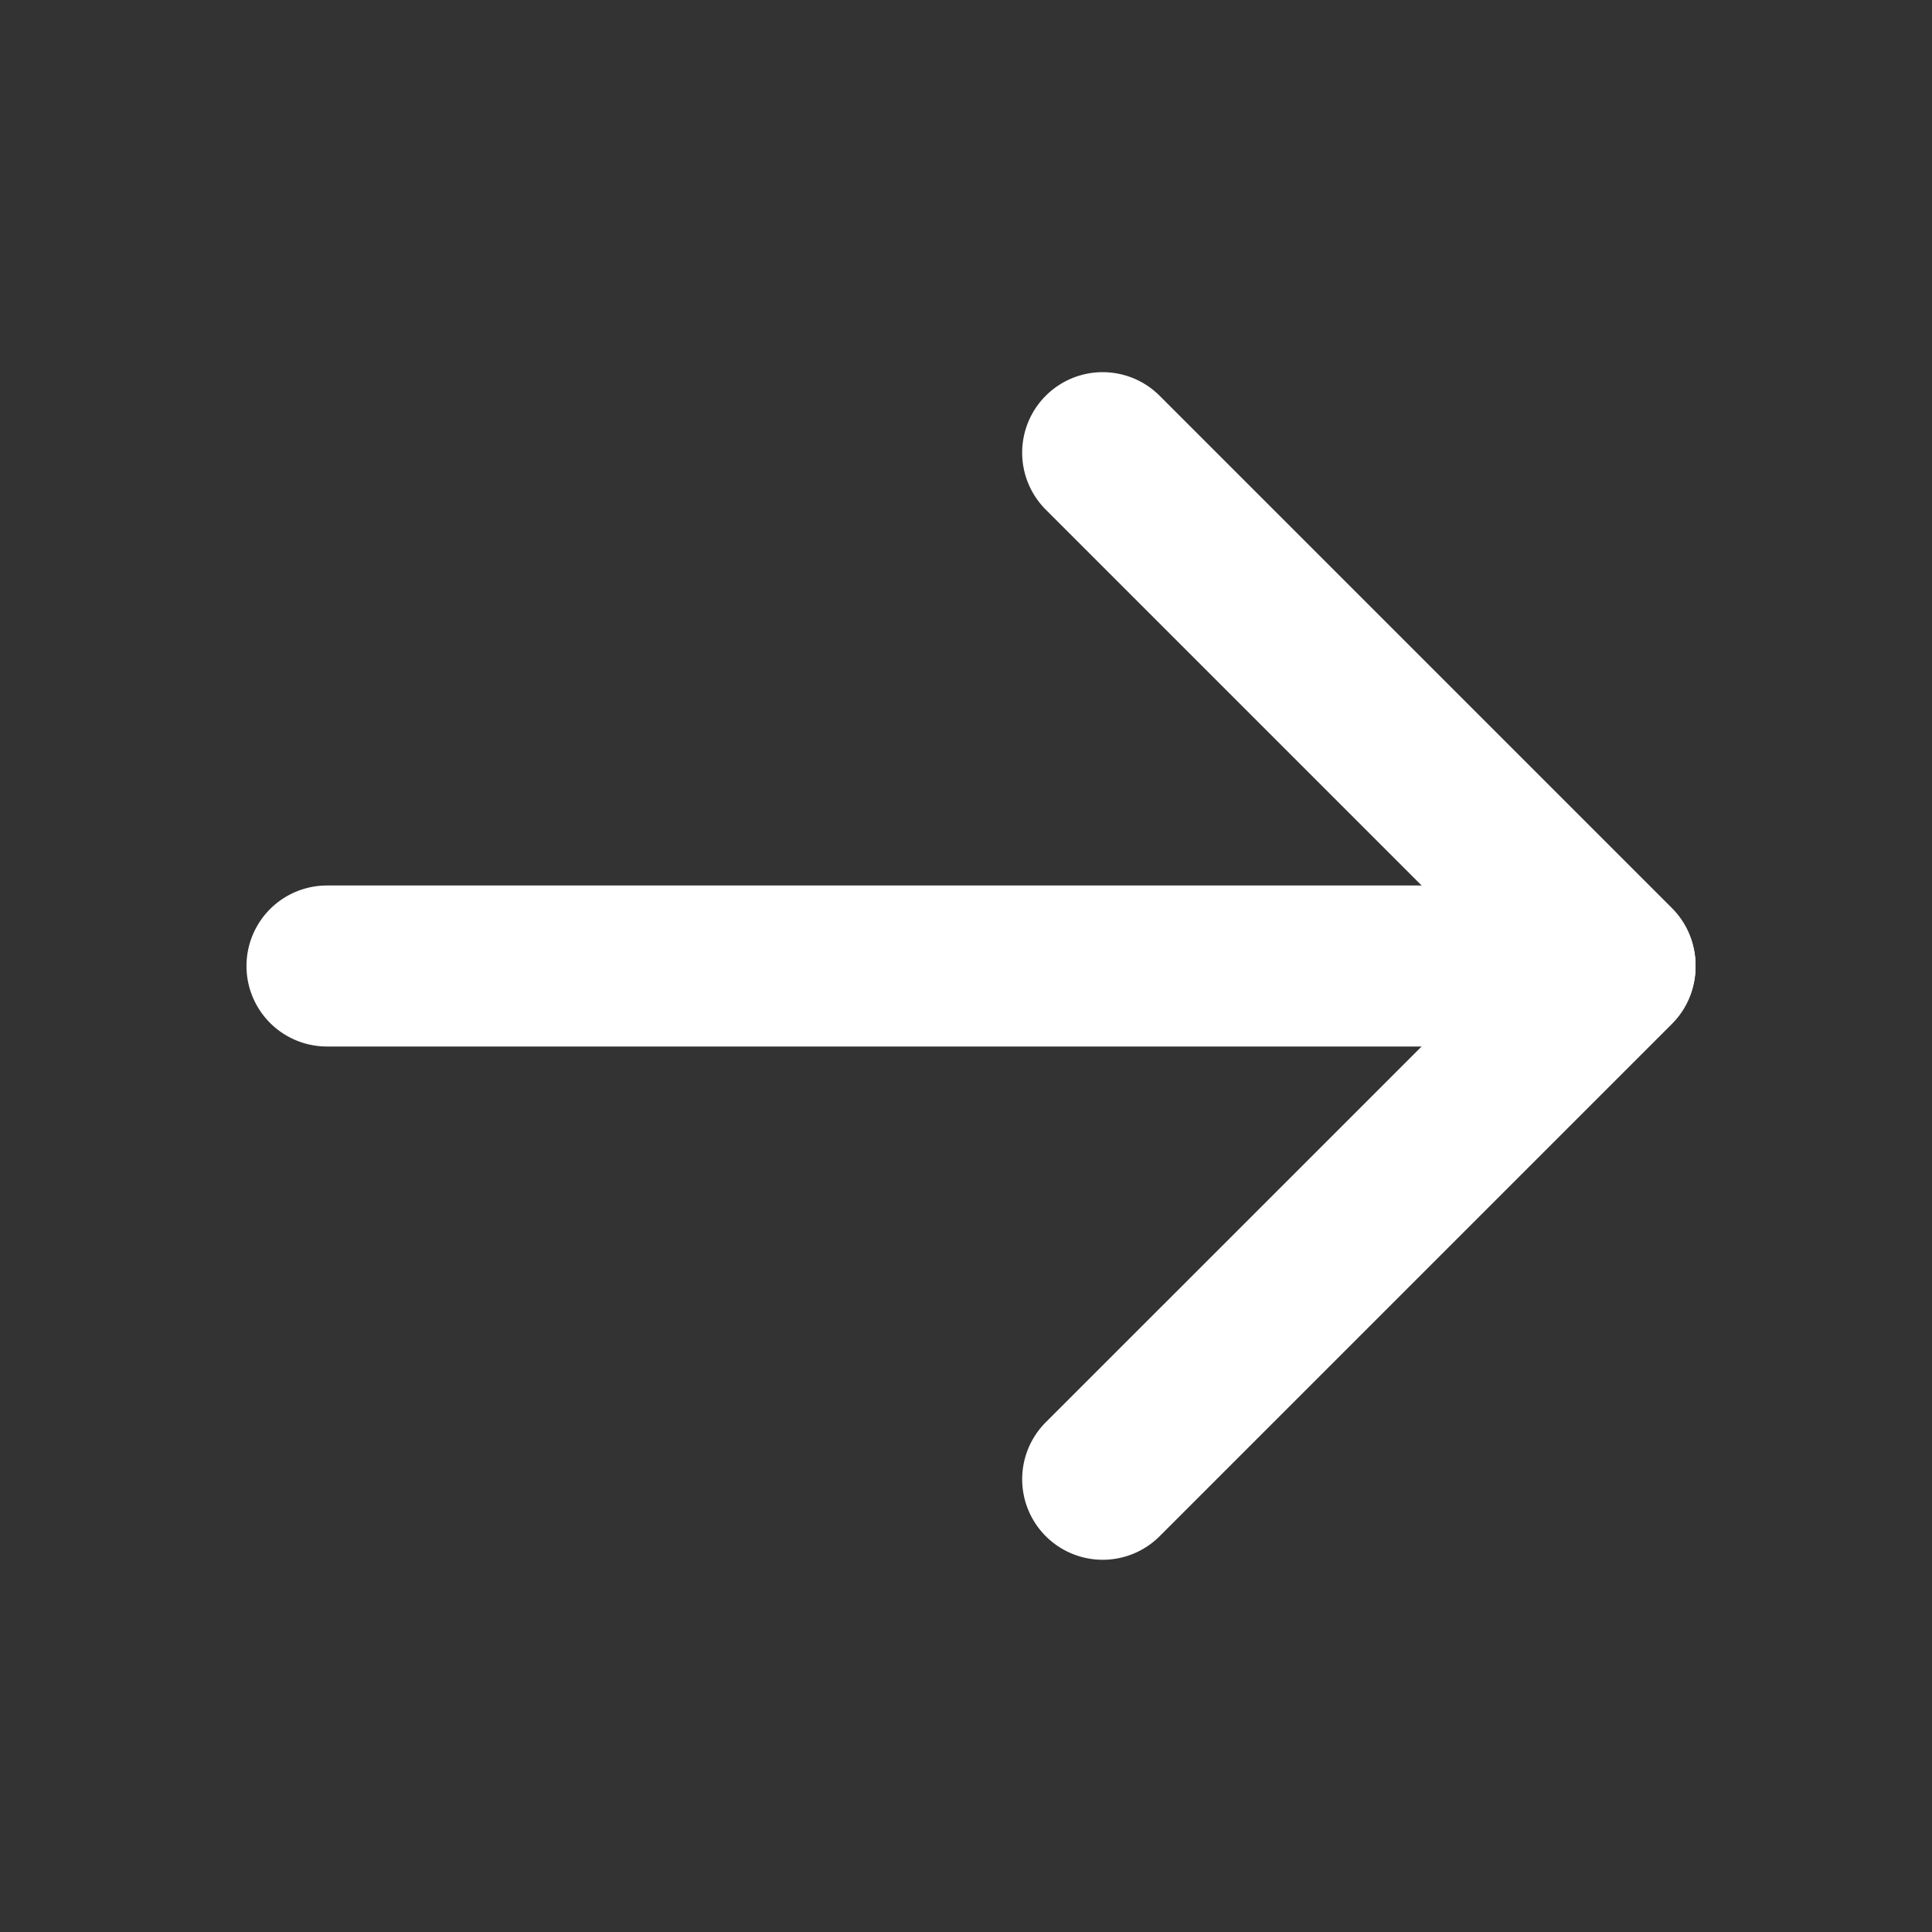
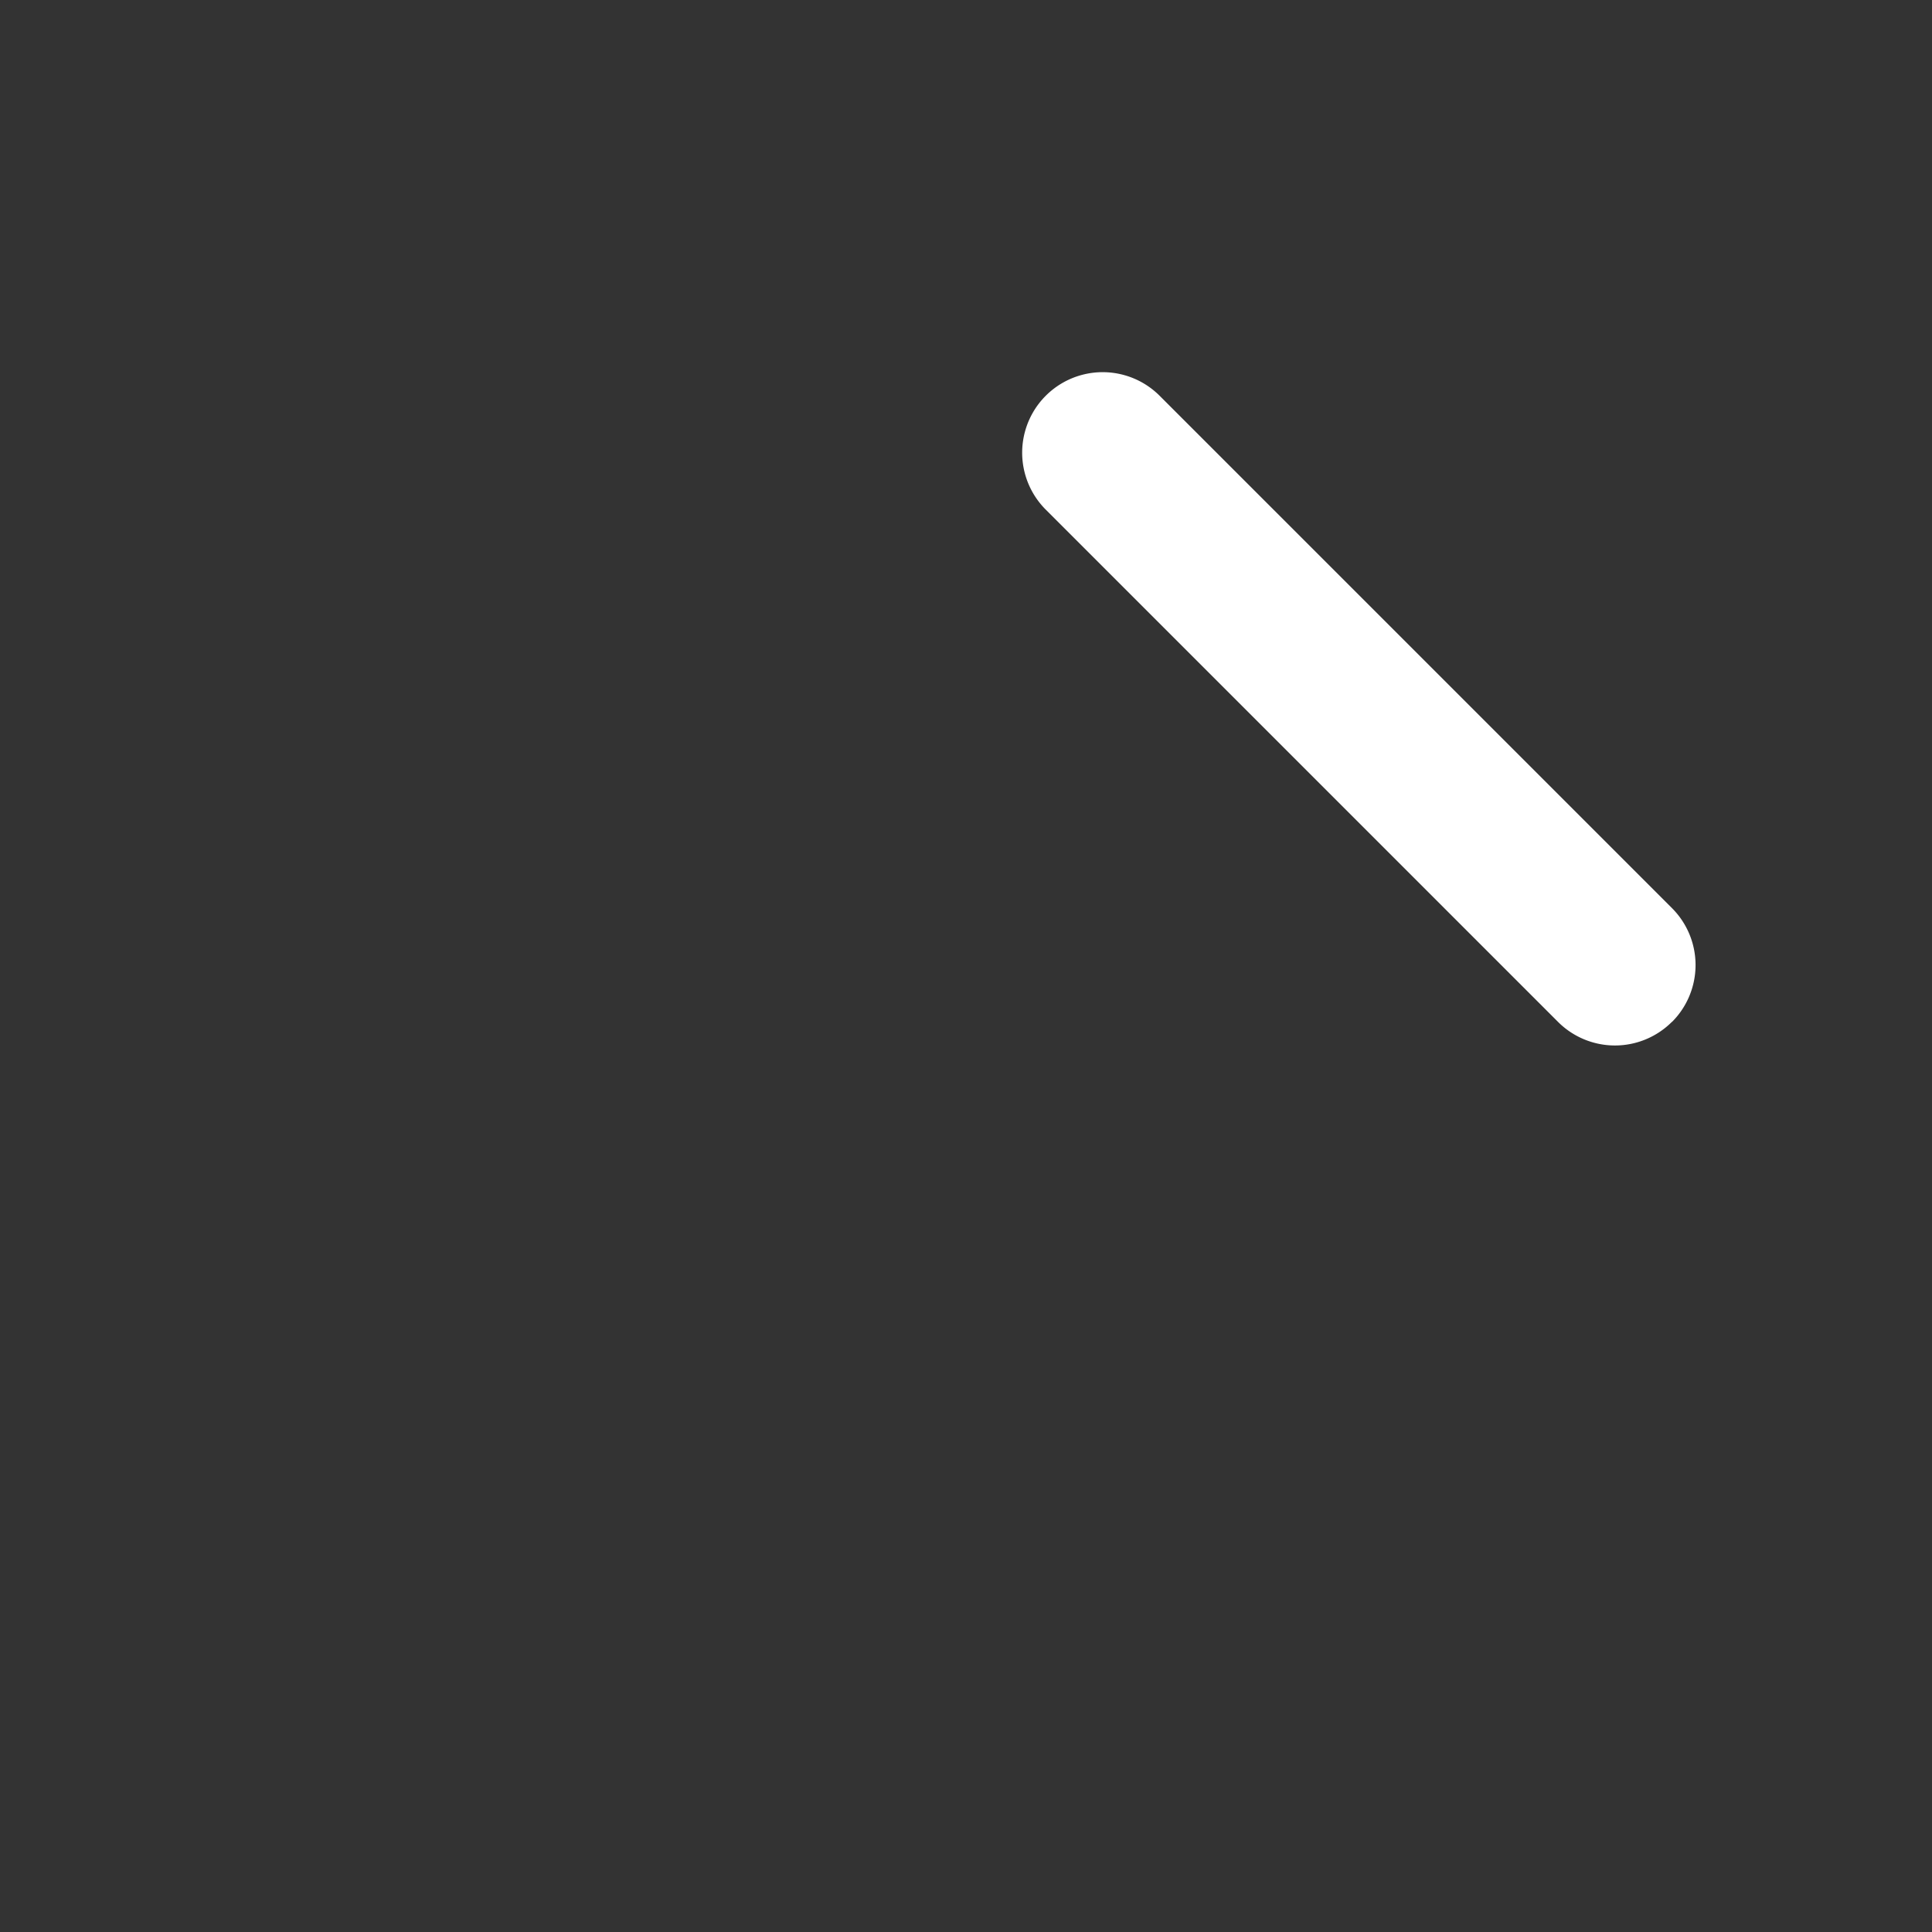
<svg xmlns="http://www.w3.org/2000/svg" width="24" height="24" fill="none" viewBox="0 0 24 24">
  <rect x="0" y="0" width="24" height="24" fill="#333333" stroke="none" />
-   <path fill="#fff" d="M21.062 12a1 1 0 0 0-1-1h-16a1 1 0 0 0 0 2h16a1 1 0 0 0 1-1Z" />
-   <path fill="#fff" d="M20.77 11.305a1 1 0 0 0-1.415 0l-6.364 6.363a1 1 0 0 0 1.415 1.415l6.364-6.364a1 1 0 0 0 0-1.414Z" />
  <path fill="#fff" d="M20.77 12.695a1 1 0 0 0 0-1.414l-6.364-6.364A1 1 0 0 0 12.99 6.33l6.364 6.364a1 1 0 0 0 1.415 0Z" />
</svg>